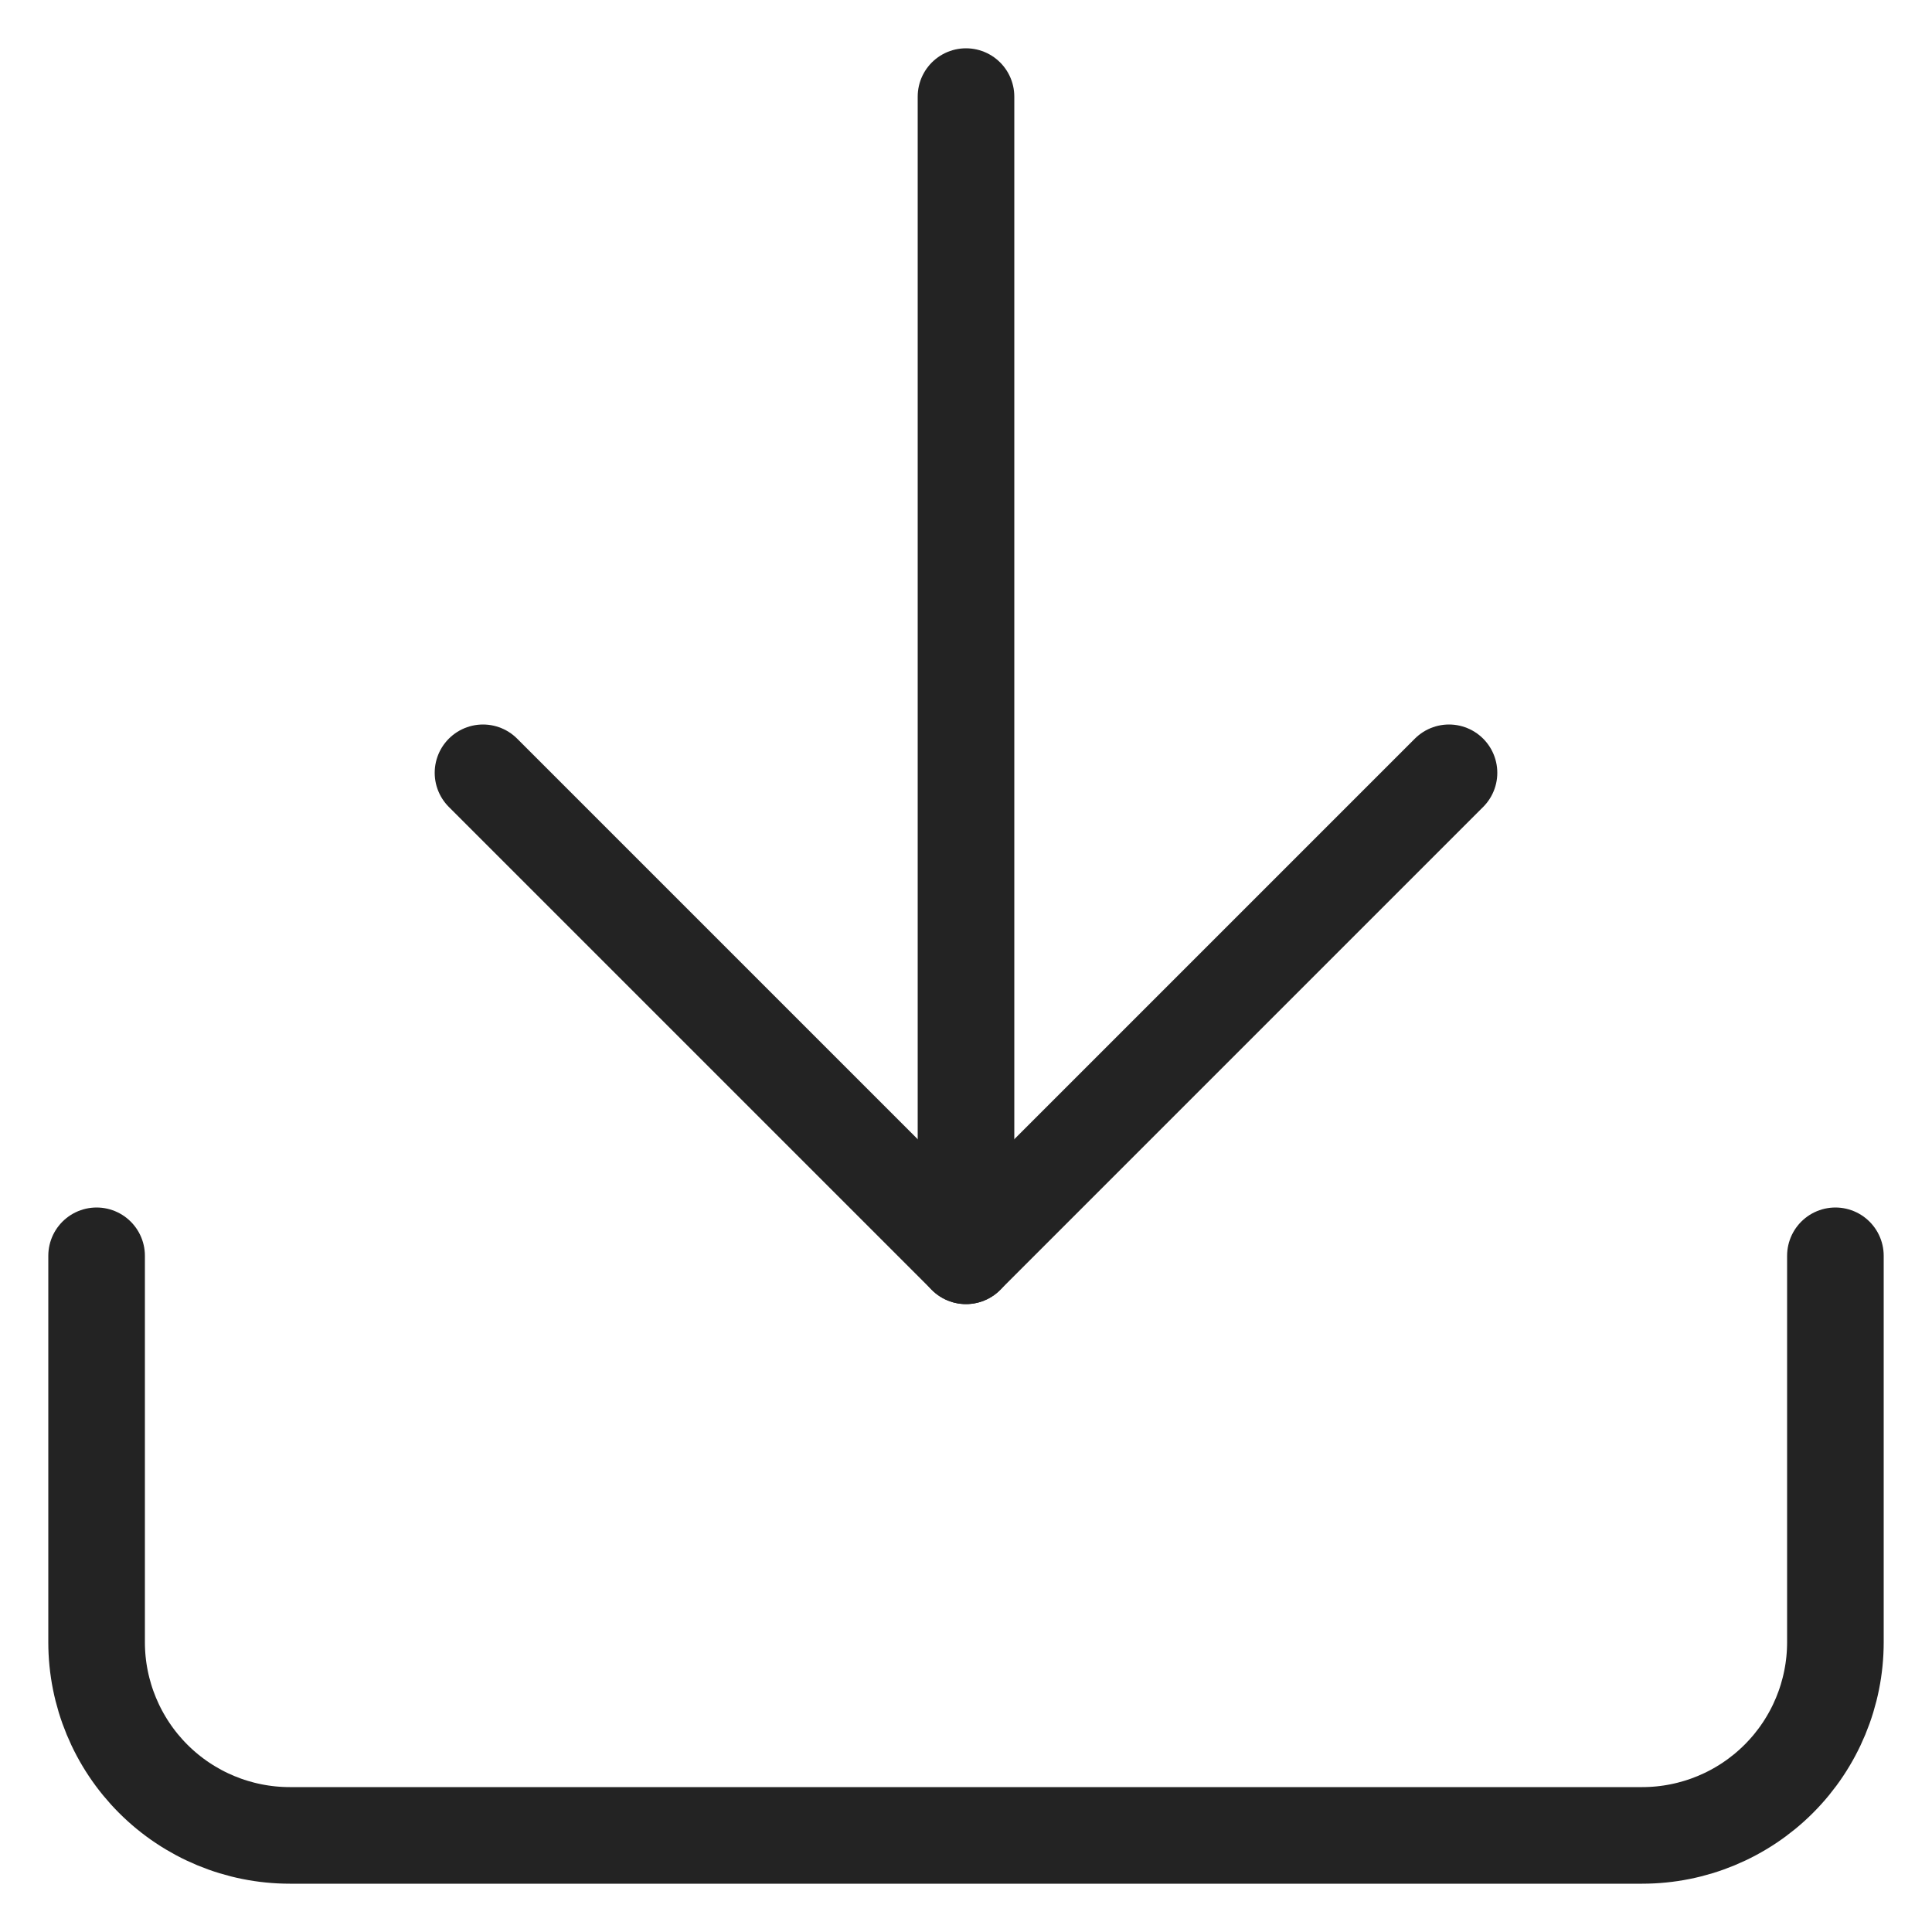
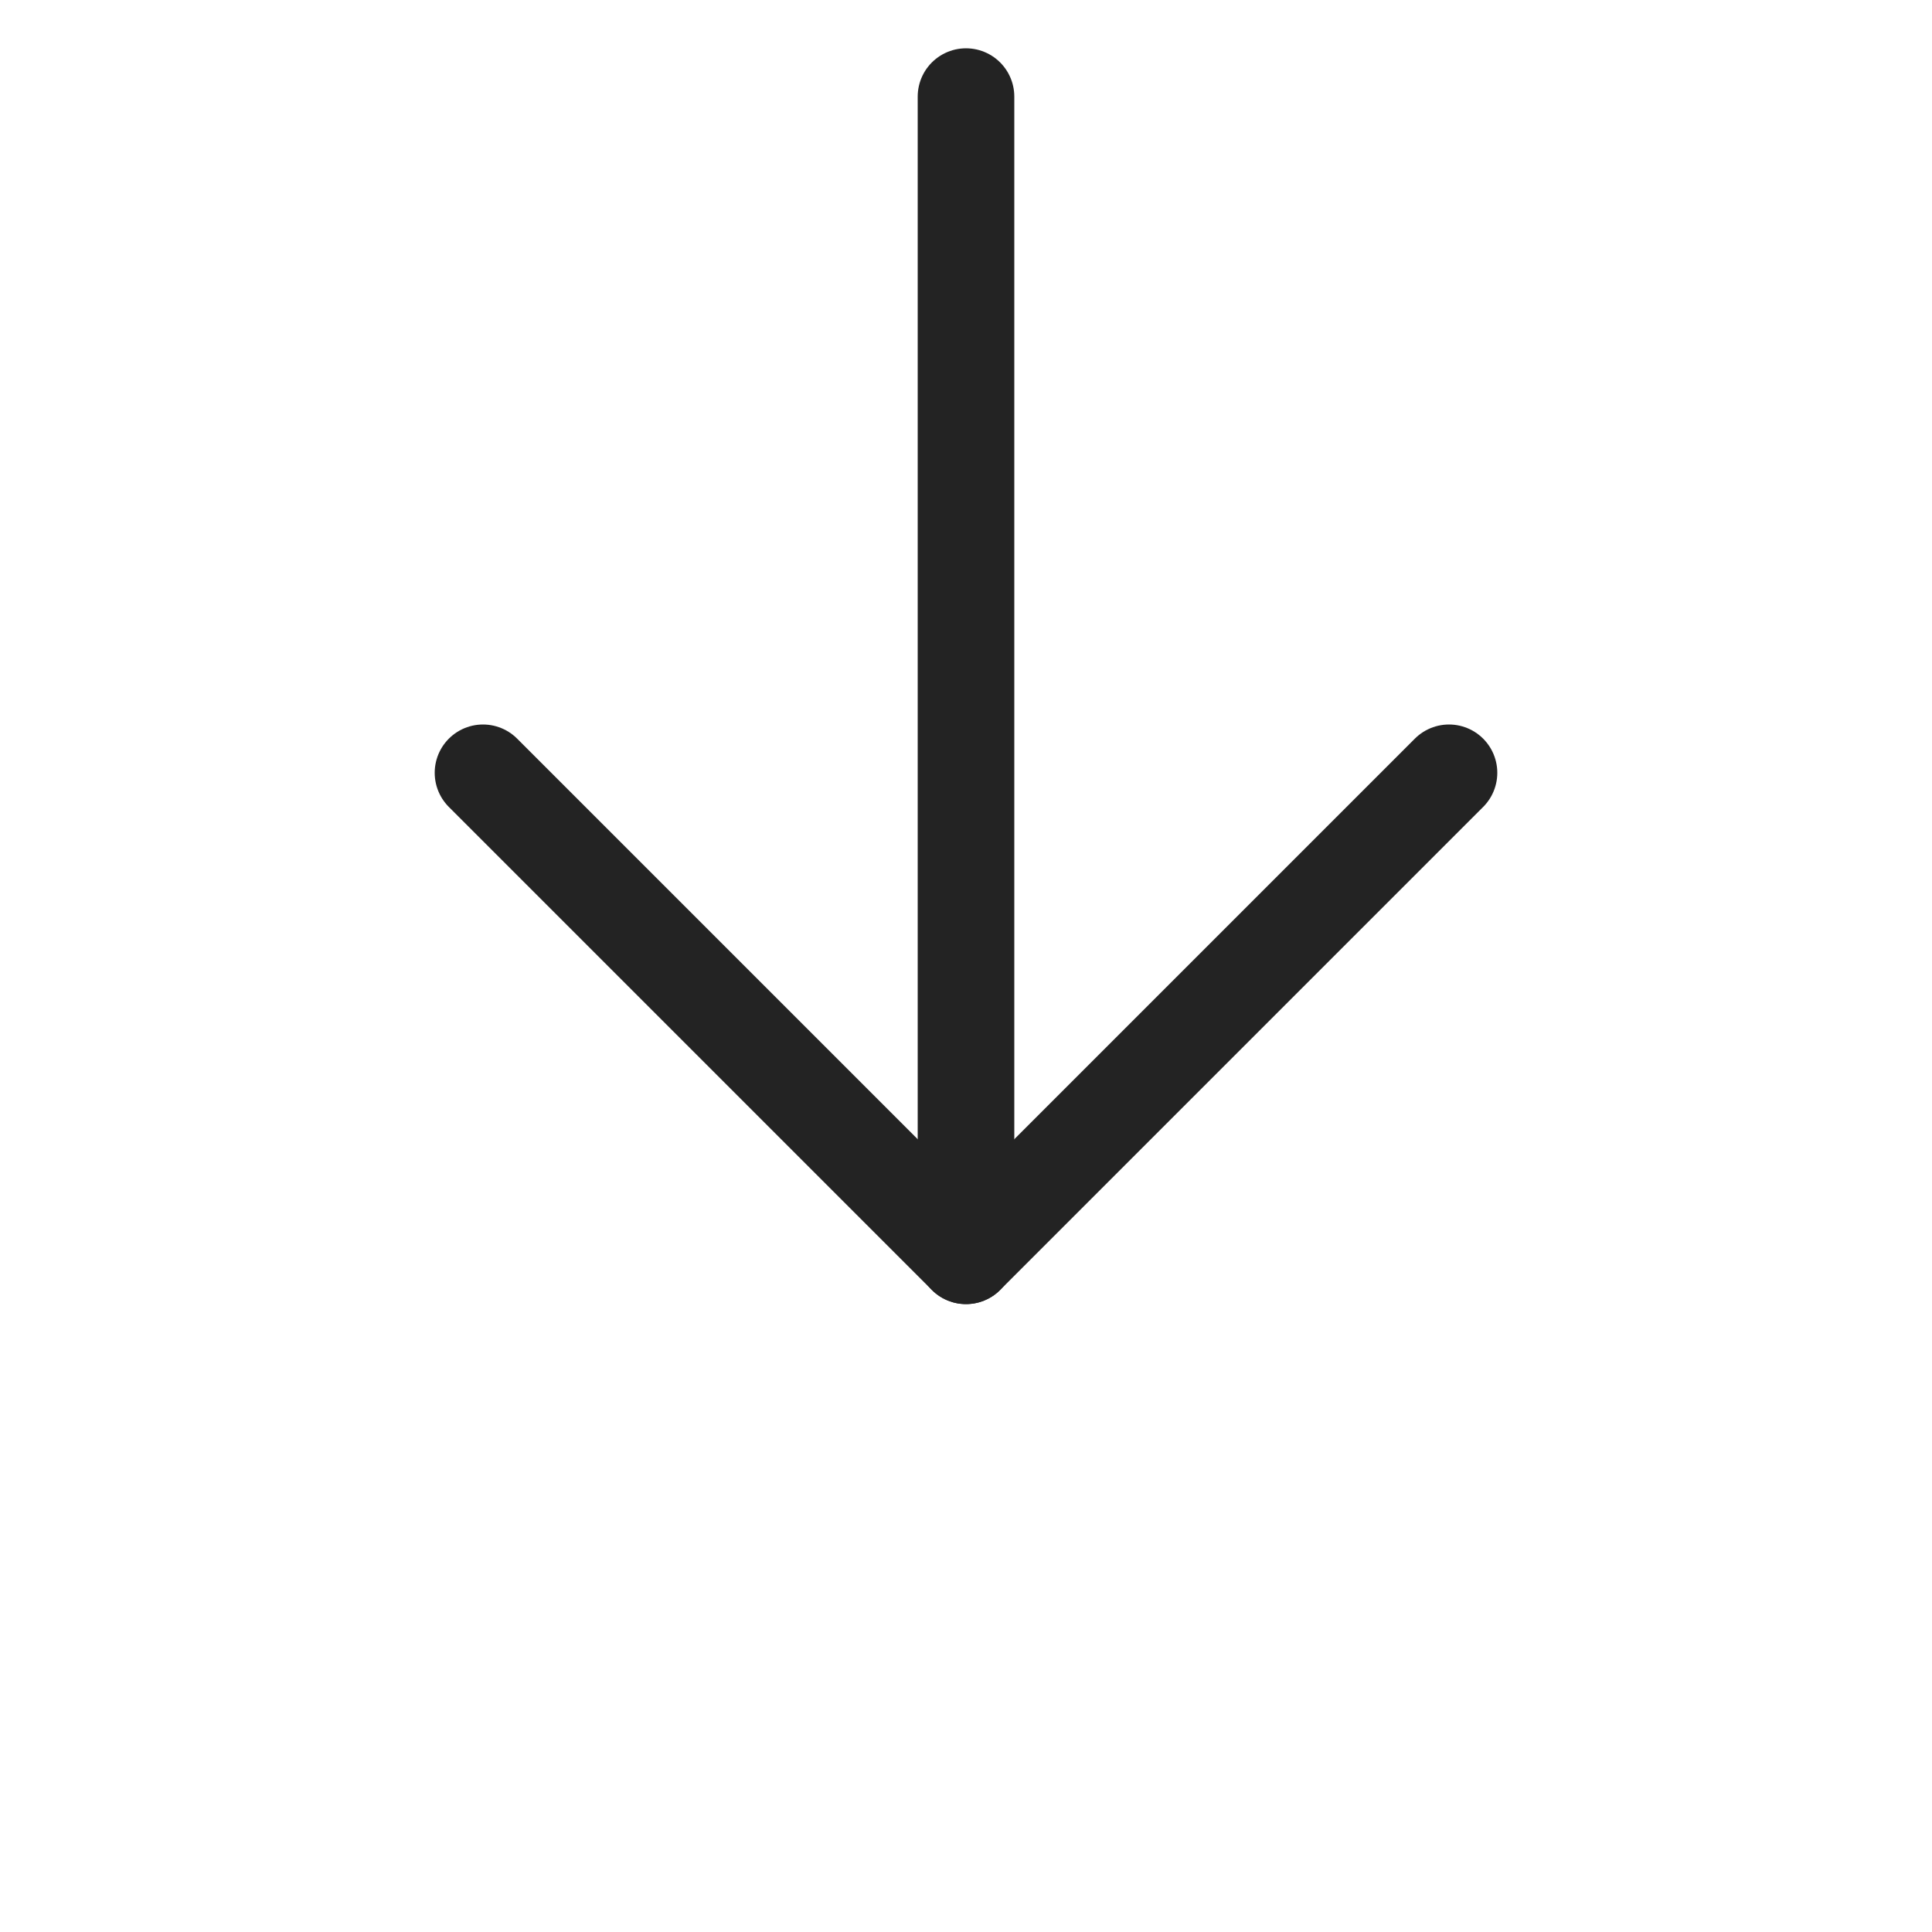
<svg xmlns="http://www.w3.org/2000/svg" width="20" height="20" viewBox="0 0 20 20" fill="none">
-   <path d="M19 13V17C19 17.53 18.789 18.039 18.414 18.414C18.039 18.789 17.53 19 17 19H3C2.47 19 1.961 18.789 1.586 18.414C1.211 18.039 1 17.53 1 17V13" stroke="#232323" stroke-linecap="round" stroke-linejoin="round" />
  <path d="M5 8L10 13L15 8" stroke="#232323" stroke-linecap="round" stroke-linejoin="round" />
  <path d="M10 13V1" stroke="#232323" stroke-linecap="round" stroke-linejoin="round" />
</svg>